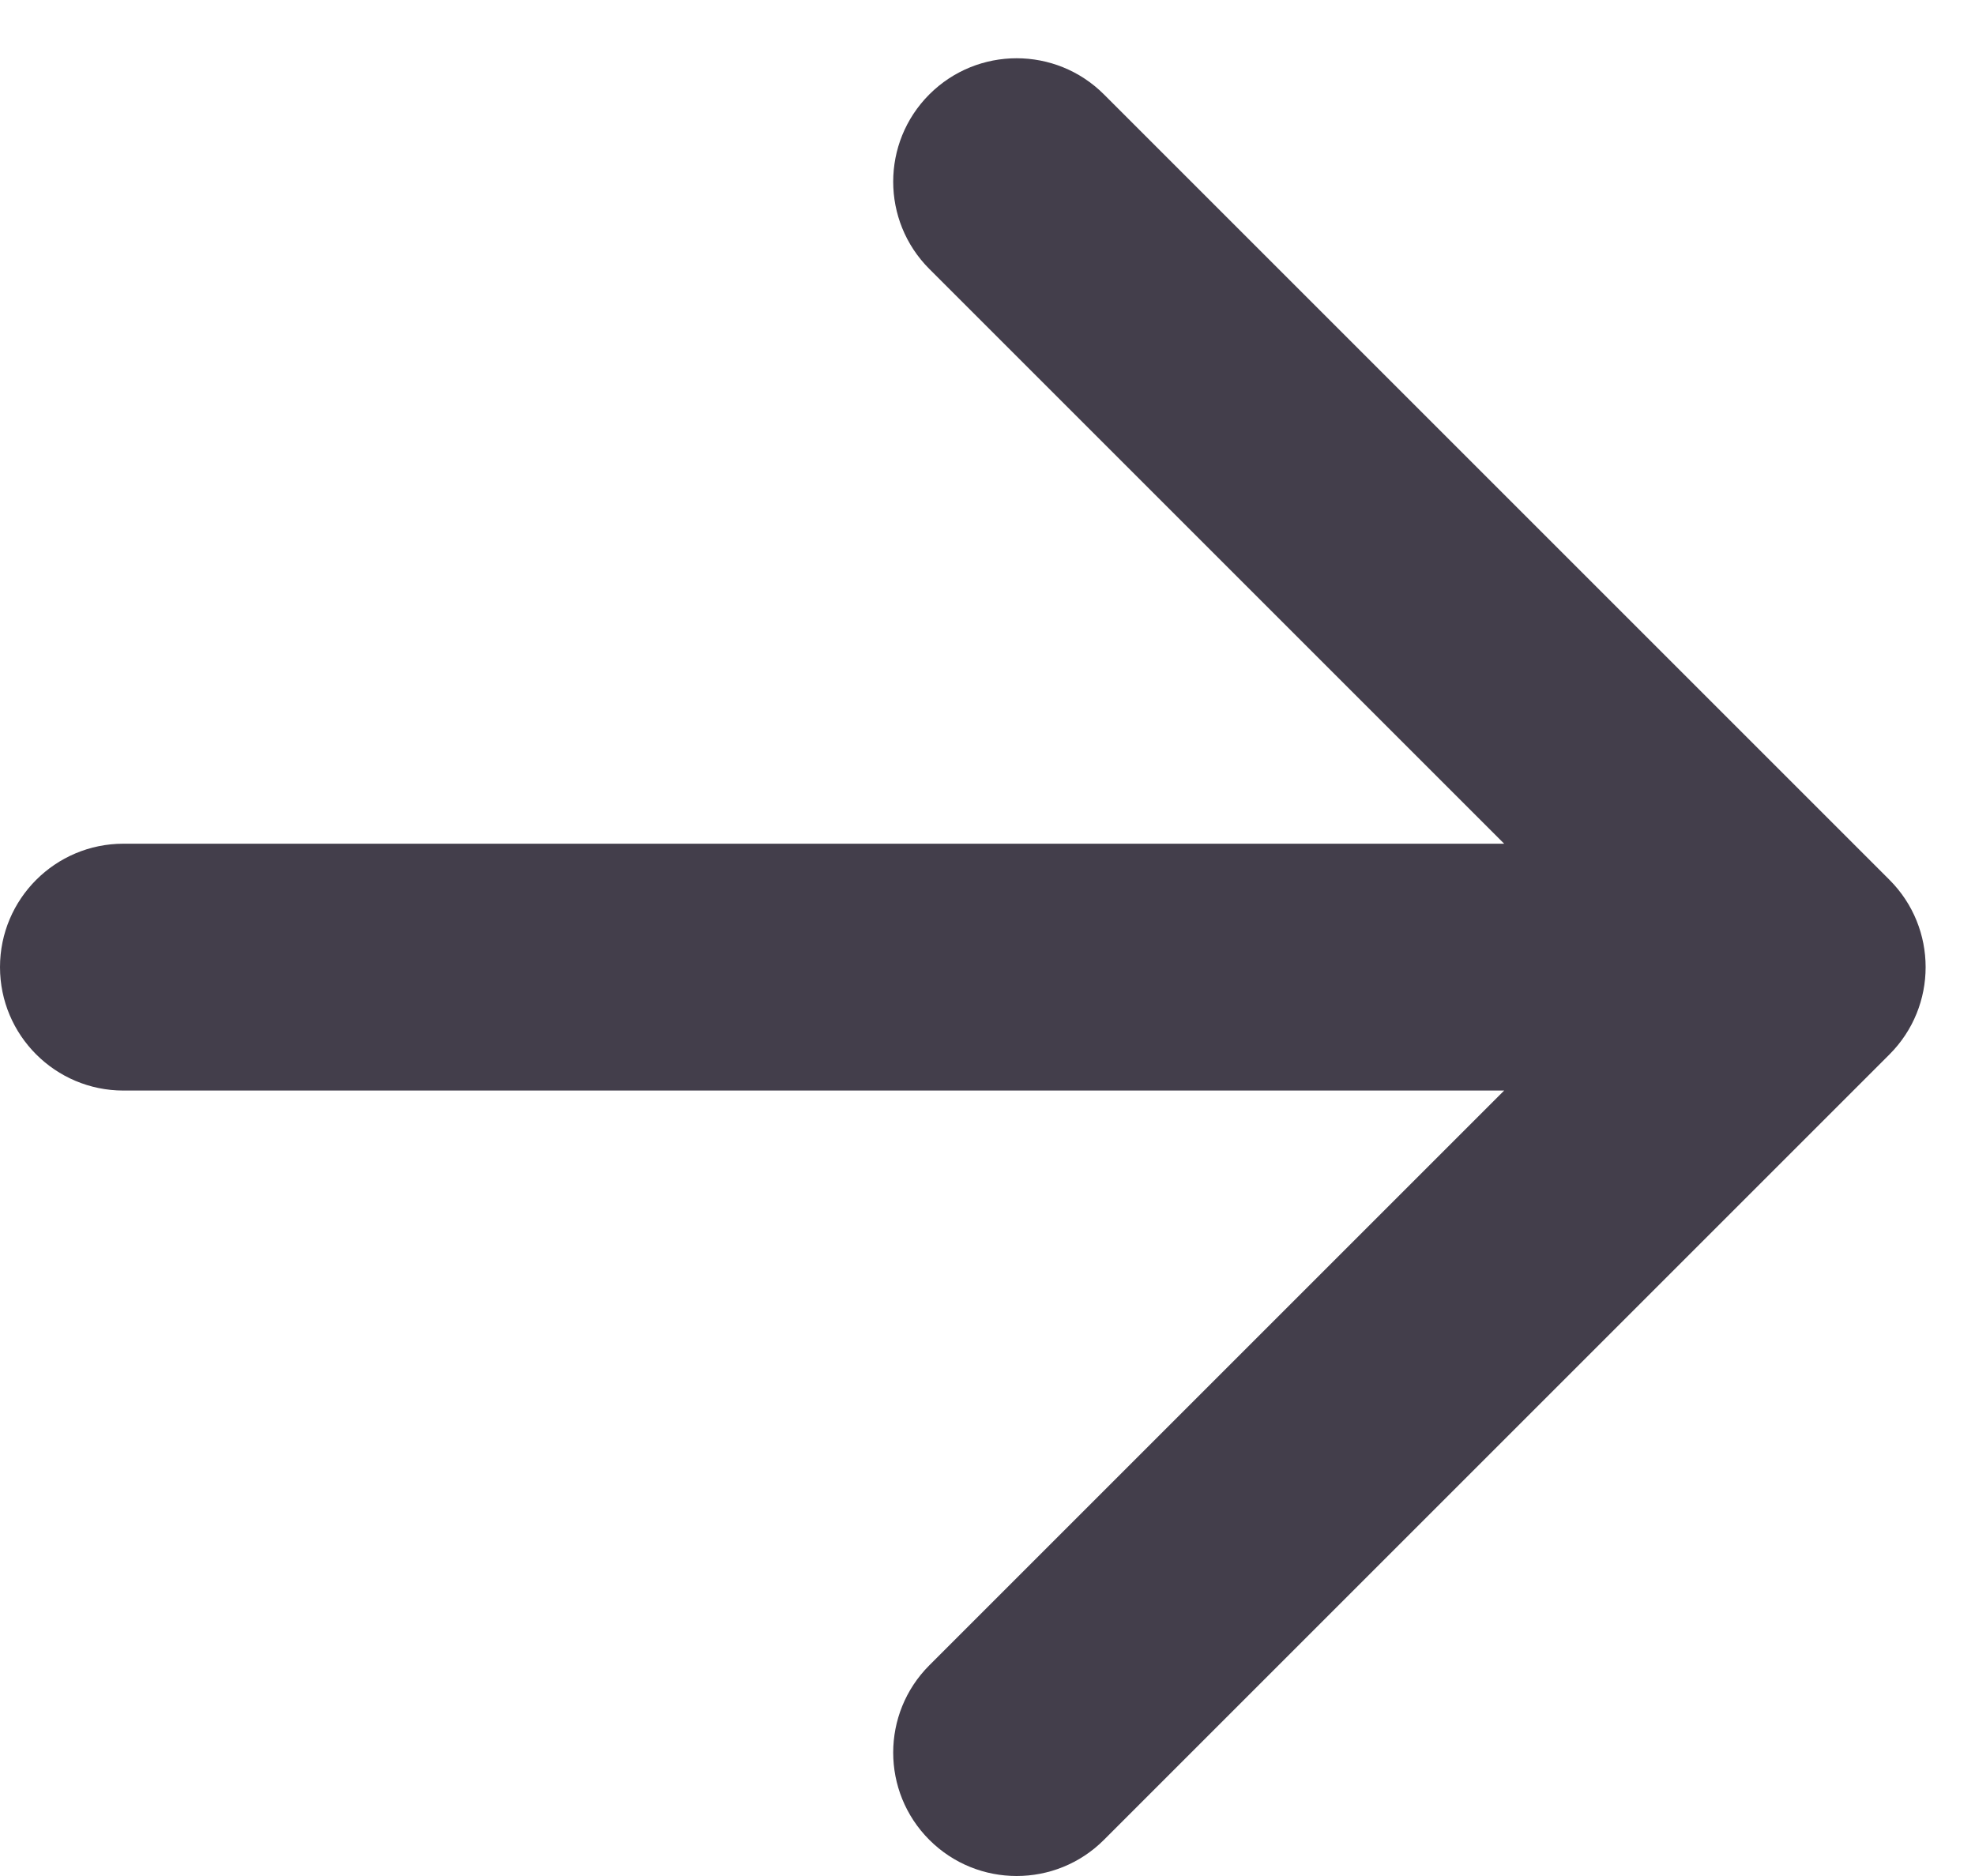
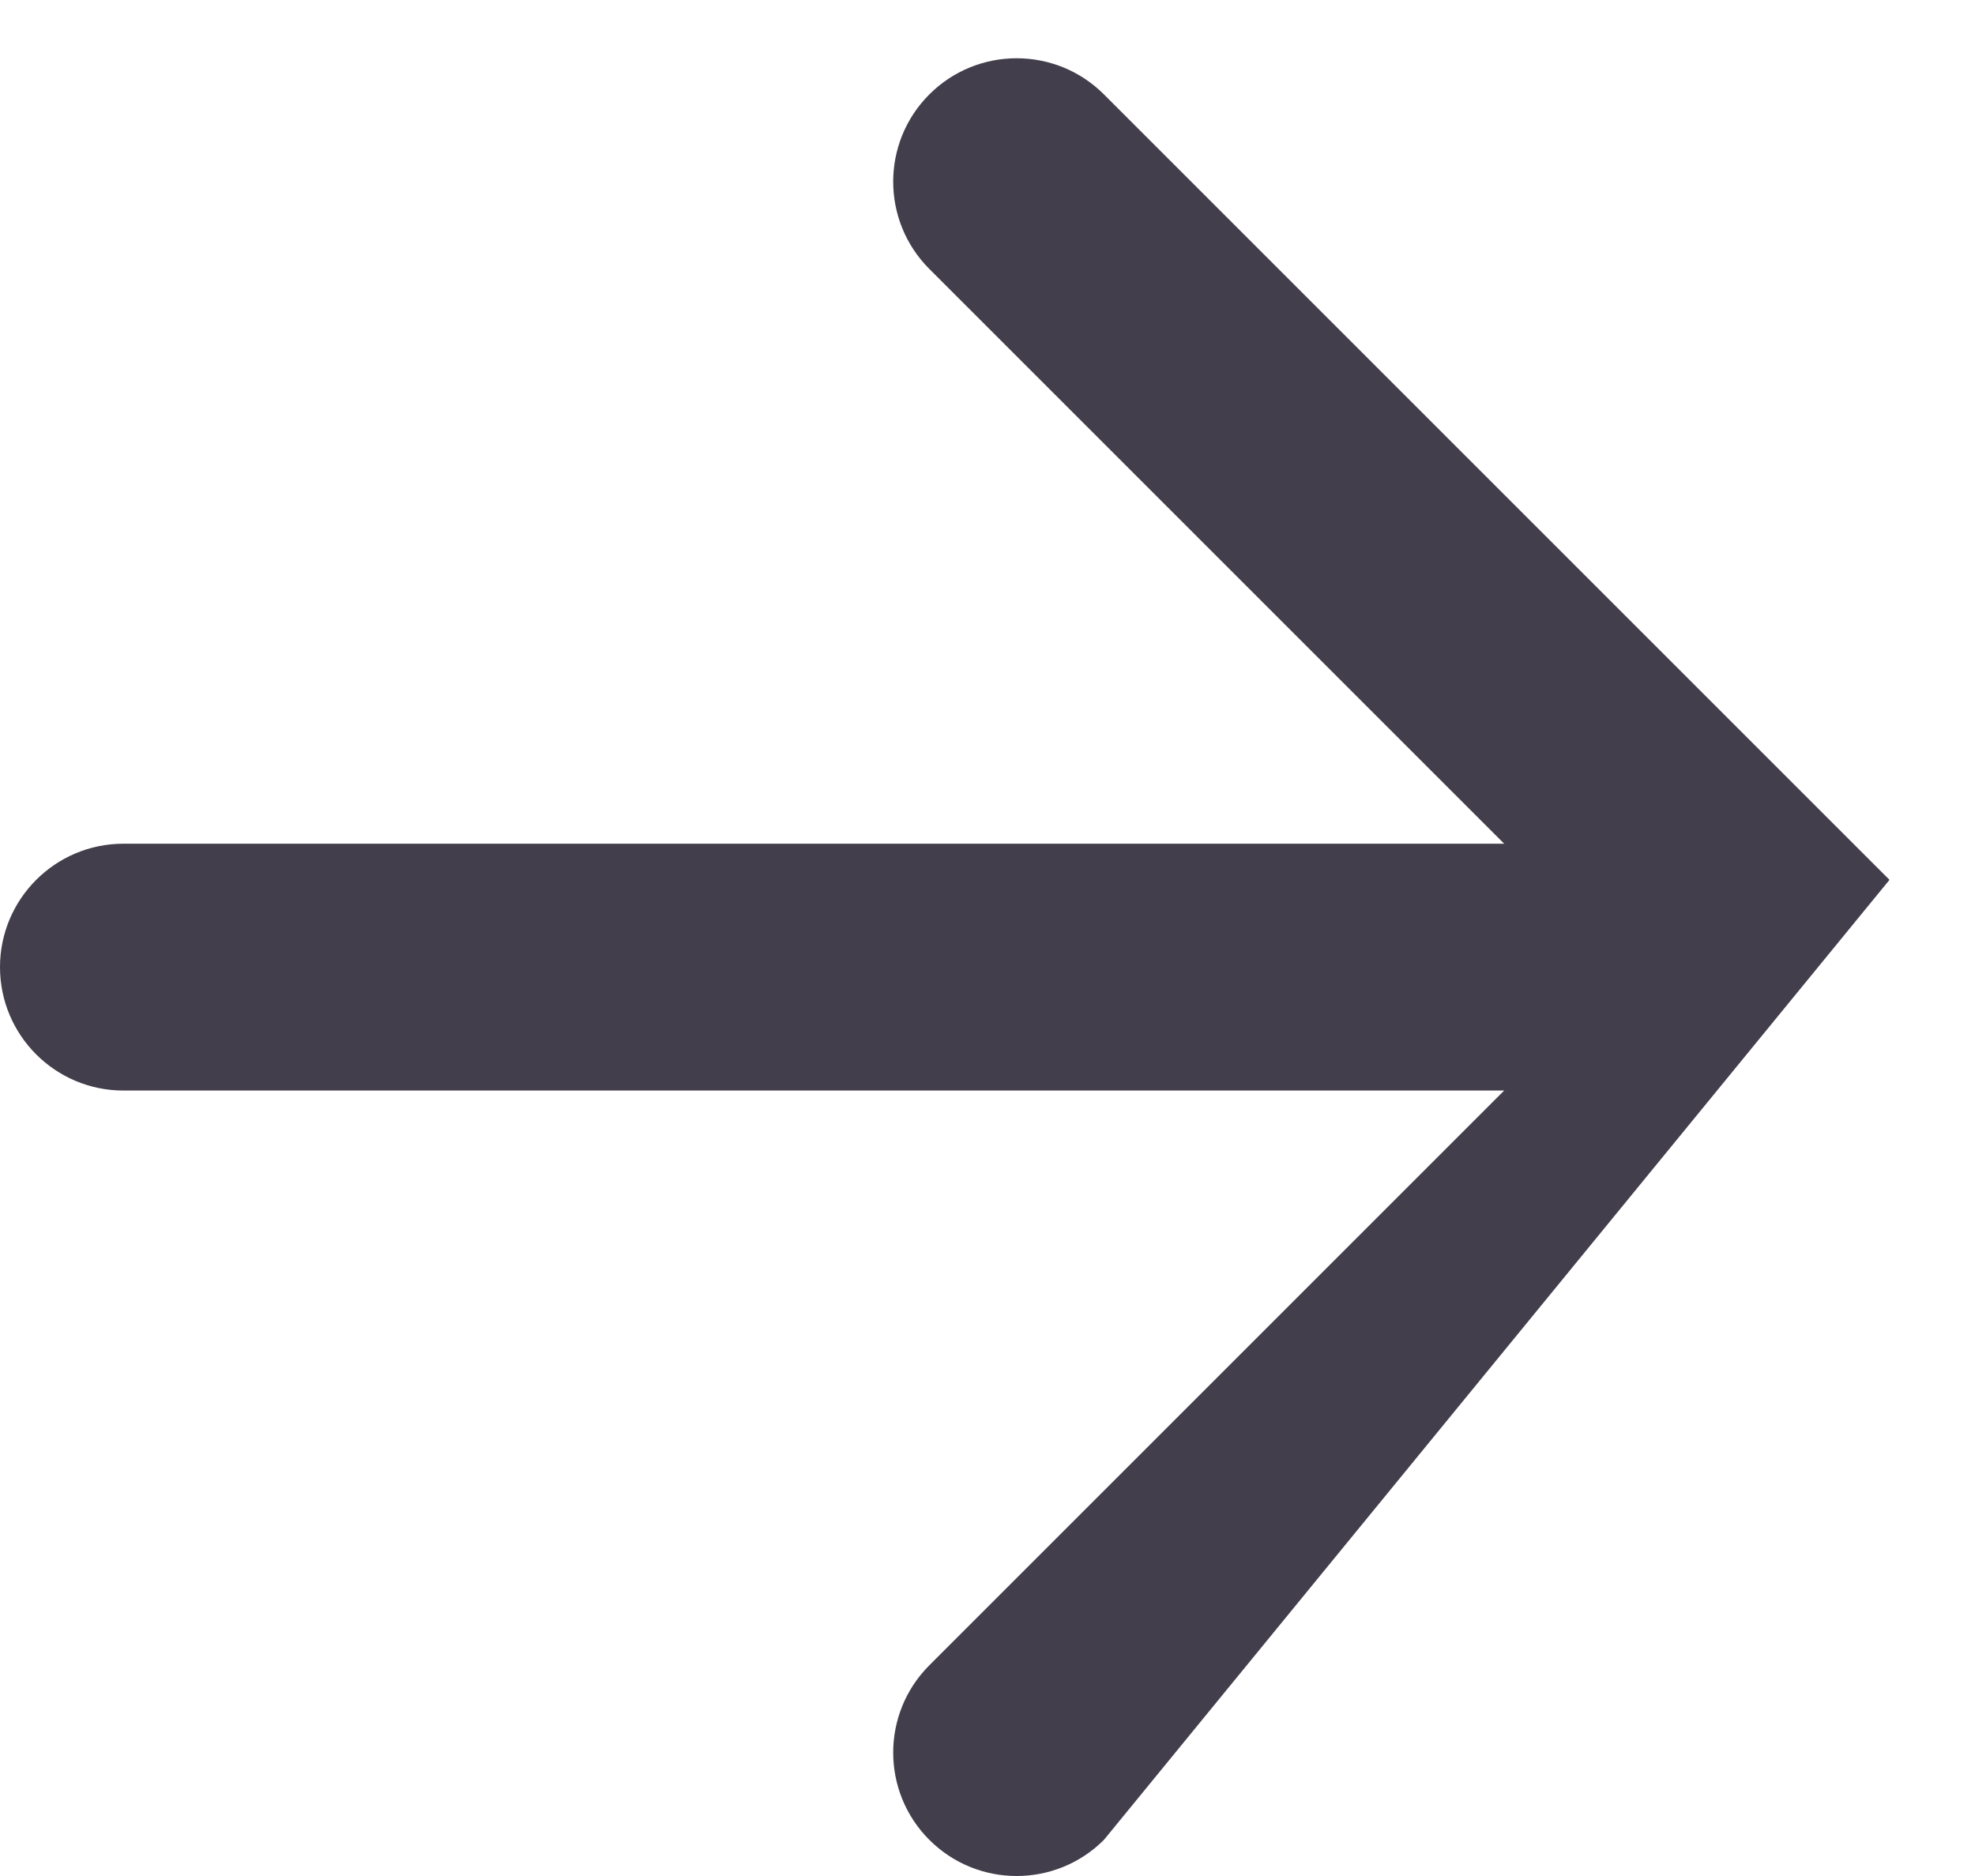
<svg xmlns="http://www.w3.org/2000/svg" width="20" height="19" viewBox="0 0 20 19" fill="none">
-   <path fill-rule="evenodd" clip-rule="evenodd" d="M11.179 0.956L19.134 8.911C19.622 9.399 19.622 10.191 19.134 10.679L11.179 18.634C10.691 19.122 9.899 19.122 9.411 18.634C8.923 18.146 8.923 17.354 9.411 16.866L15.232 11.045H1.25C0.56 11.045 0 10.485 0 9.795C0 9.105 0.56 8.545 1.25 8.545H15.232L9.411 2.724C8.923 2.236 8.923 1.444 9.411 0.956C9.899 0.468 10.691 0.468 11.179 0.956Z" fill="#433E4B" />
+   <path fill-rule="evenodd" clip-rule="evenodd" d="M11.179 0.956L19.134 8.911L11.179 18.634C10.691 19.122 9.899 19.122 9.411 18.634C8.923 18.146 8.923 17.354 9.411 16.866L15.232 11.045H1.25C0.56 11.045 0 10.485 0 9.795C0 9.105 0.56 8.545 1.25 8.545H15.232L9.411 2.724C8.923 2.236 8.923 1.444 9.411 0.956C9.899 0.468 10.691 0.468 11.179 0.956Z" fill="#433E4B" />
</svg>